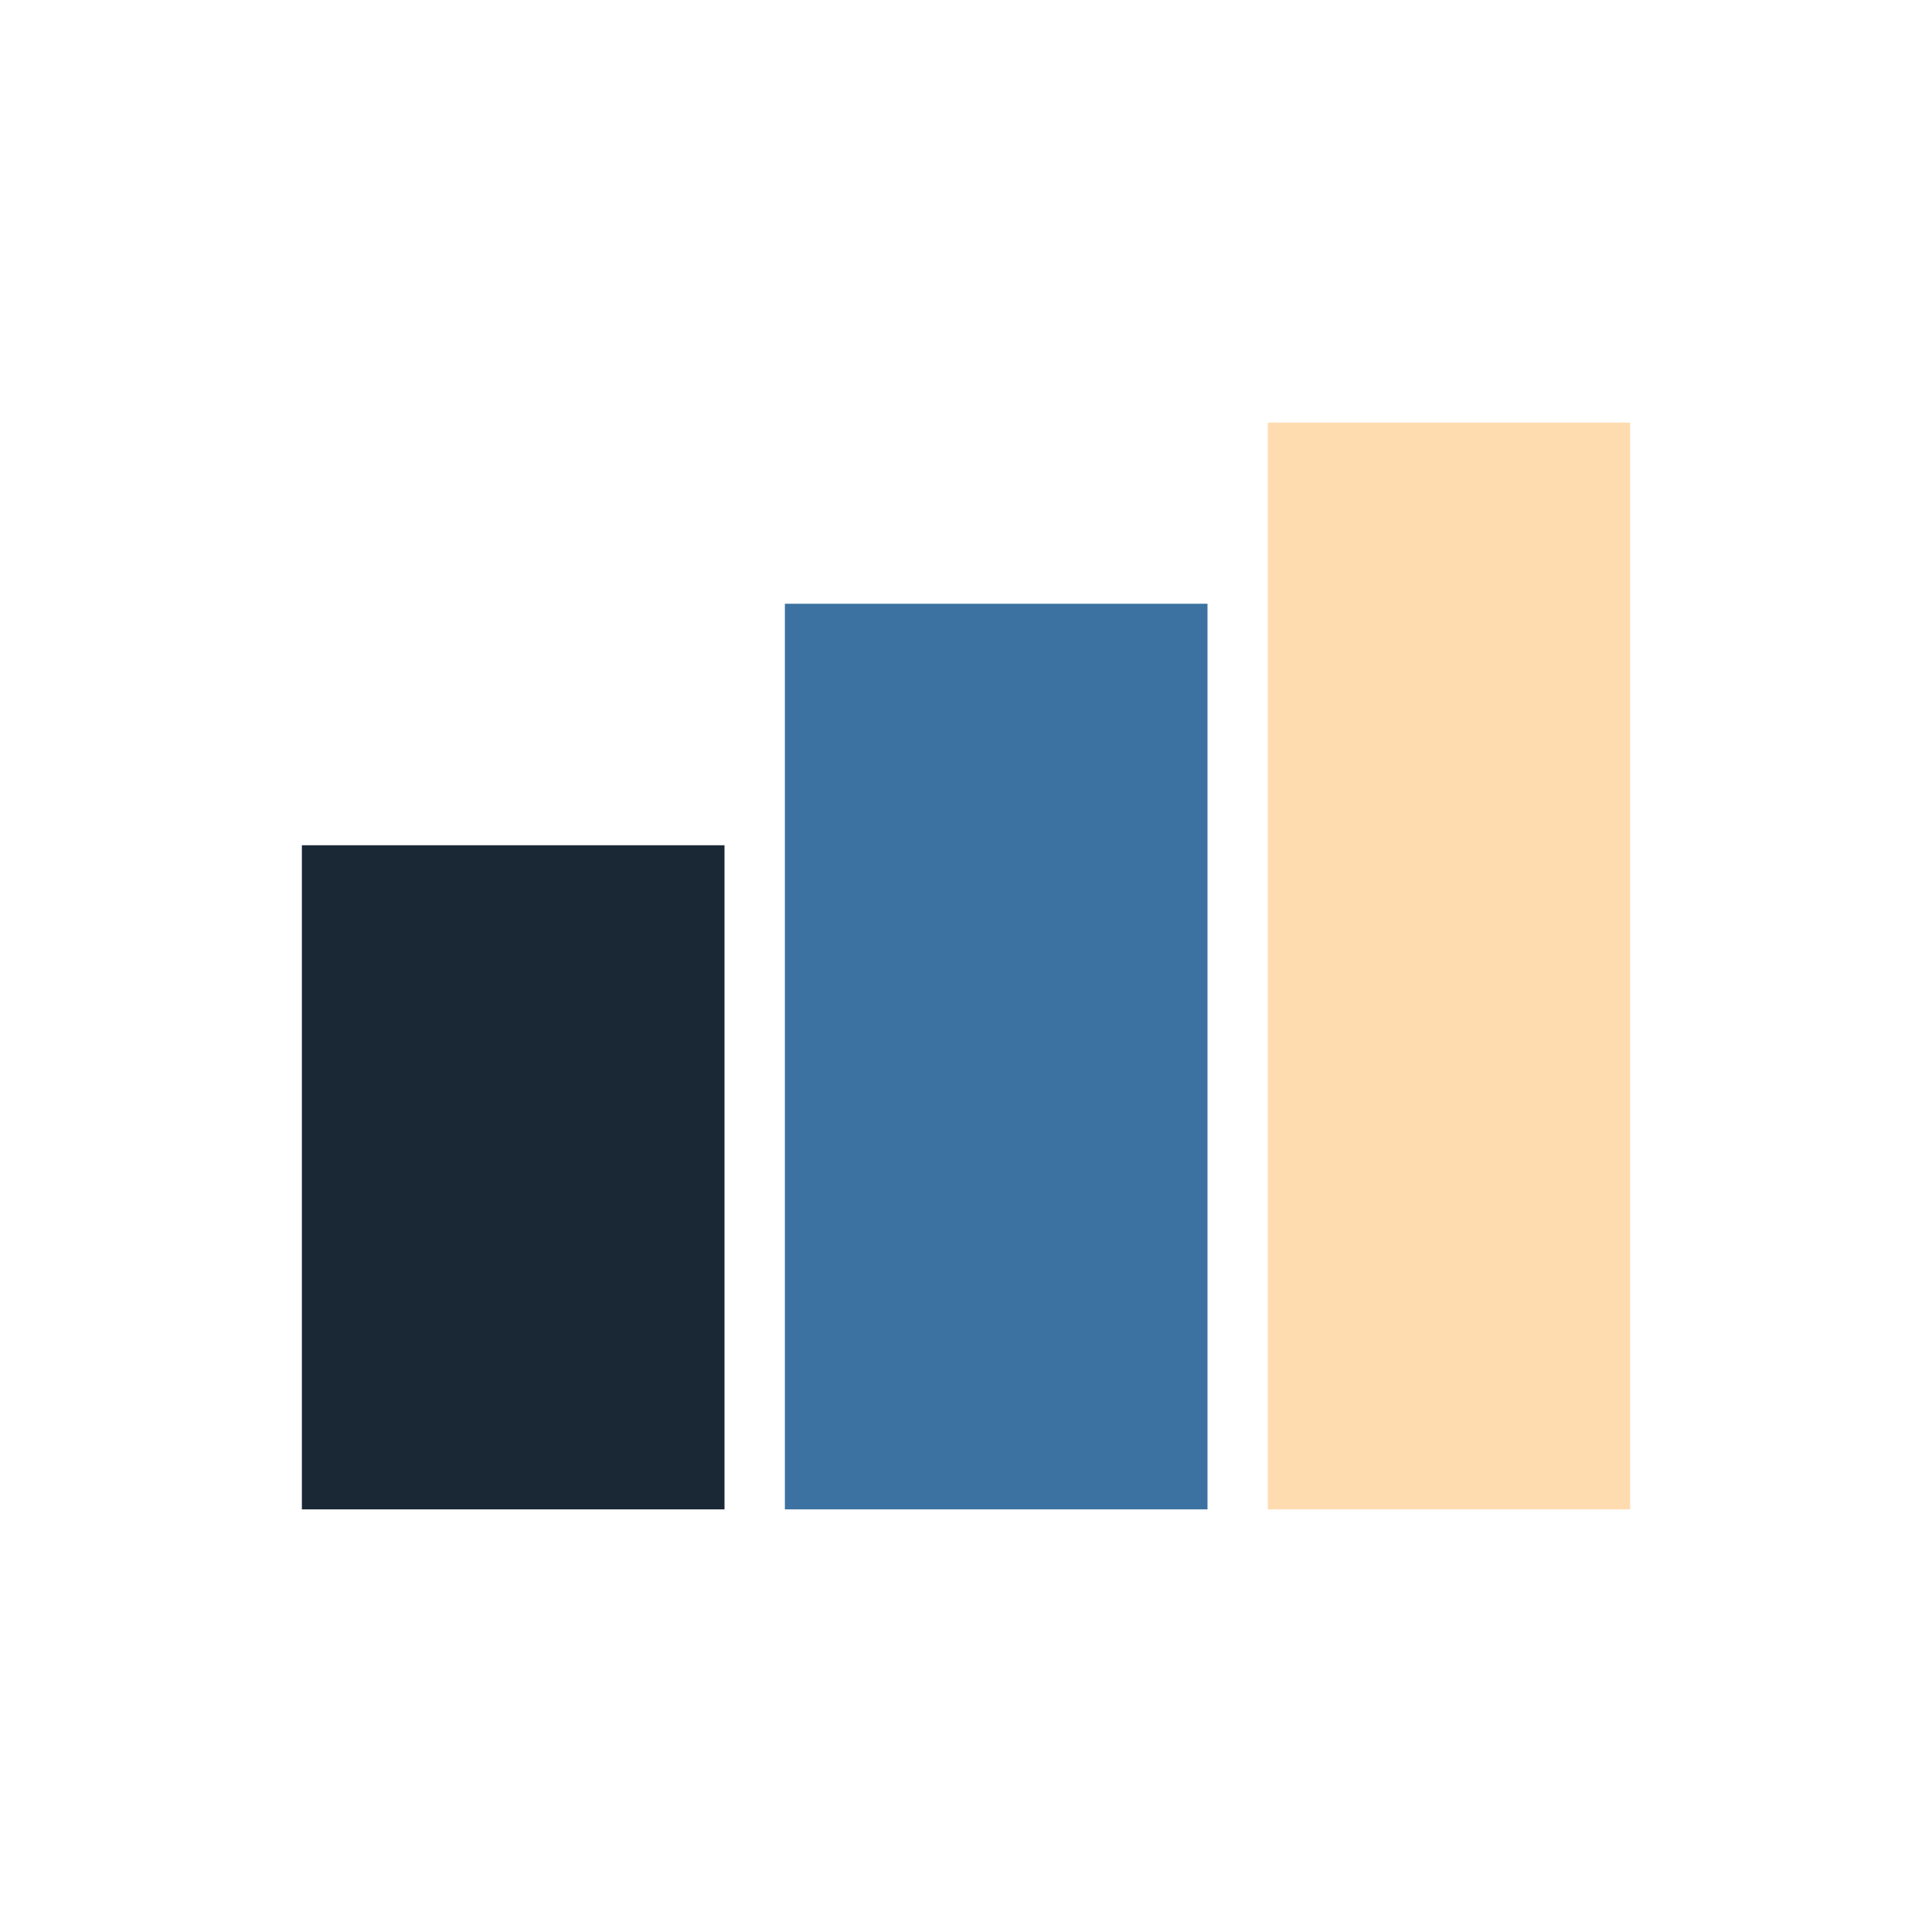
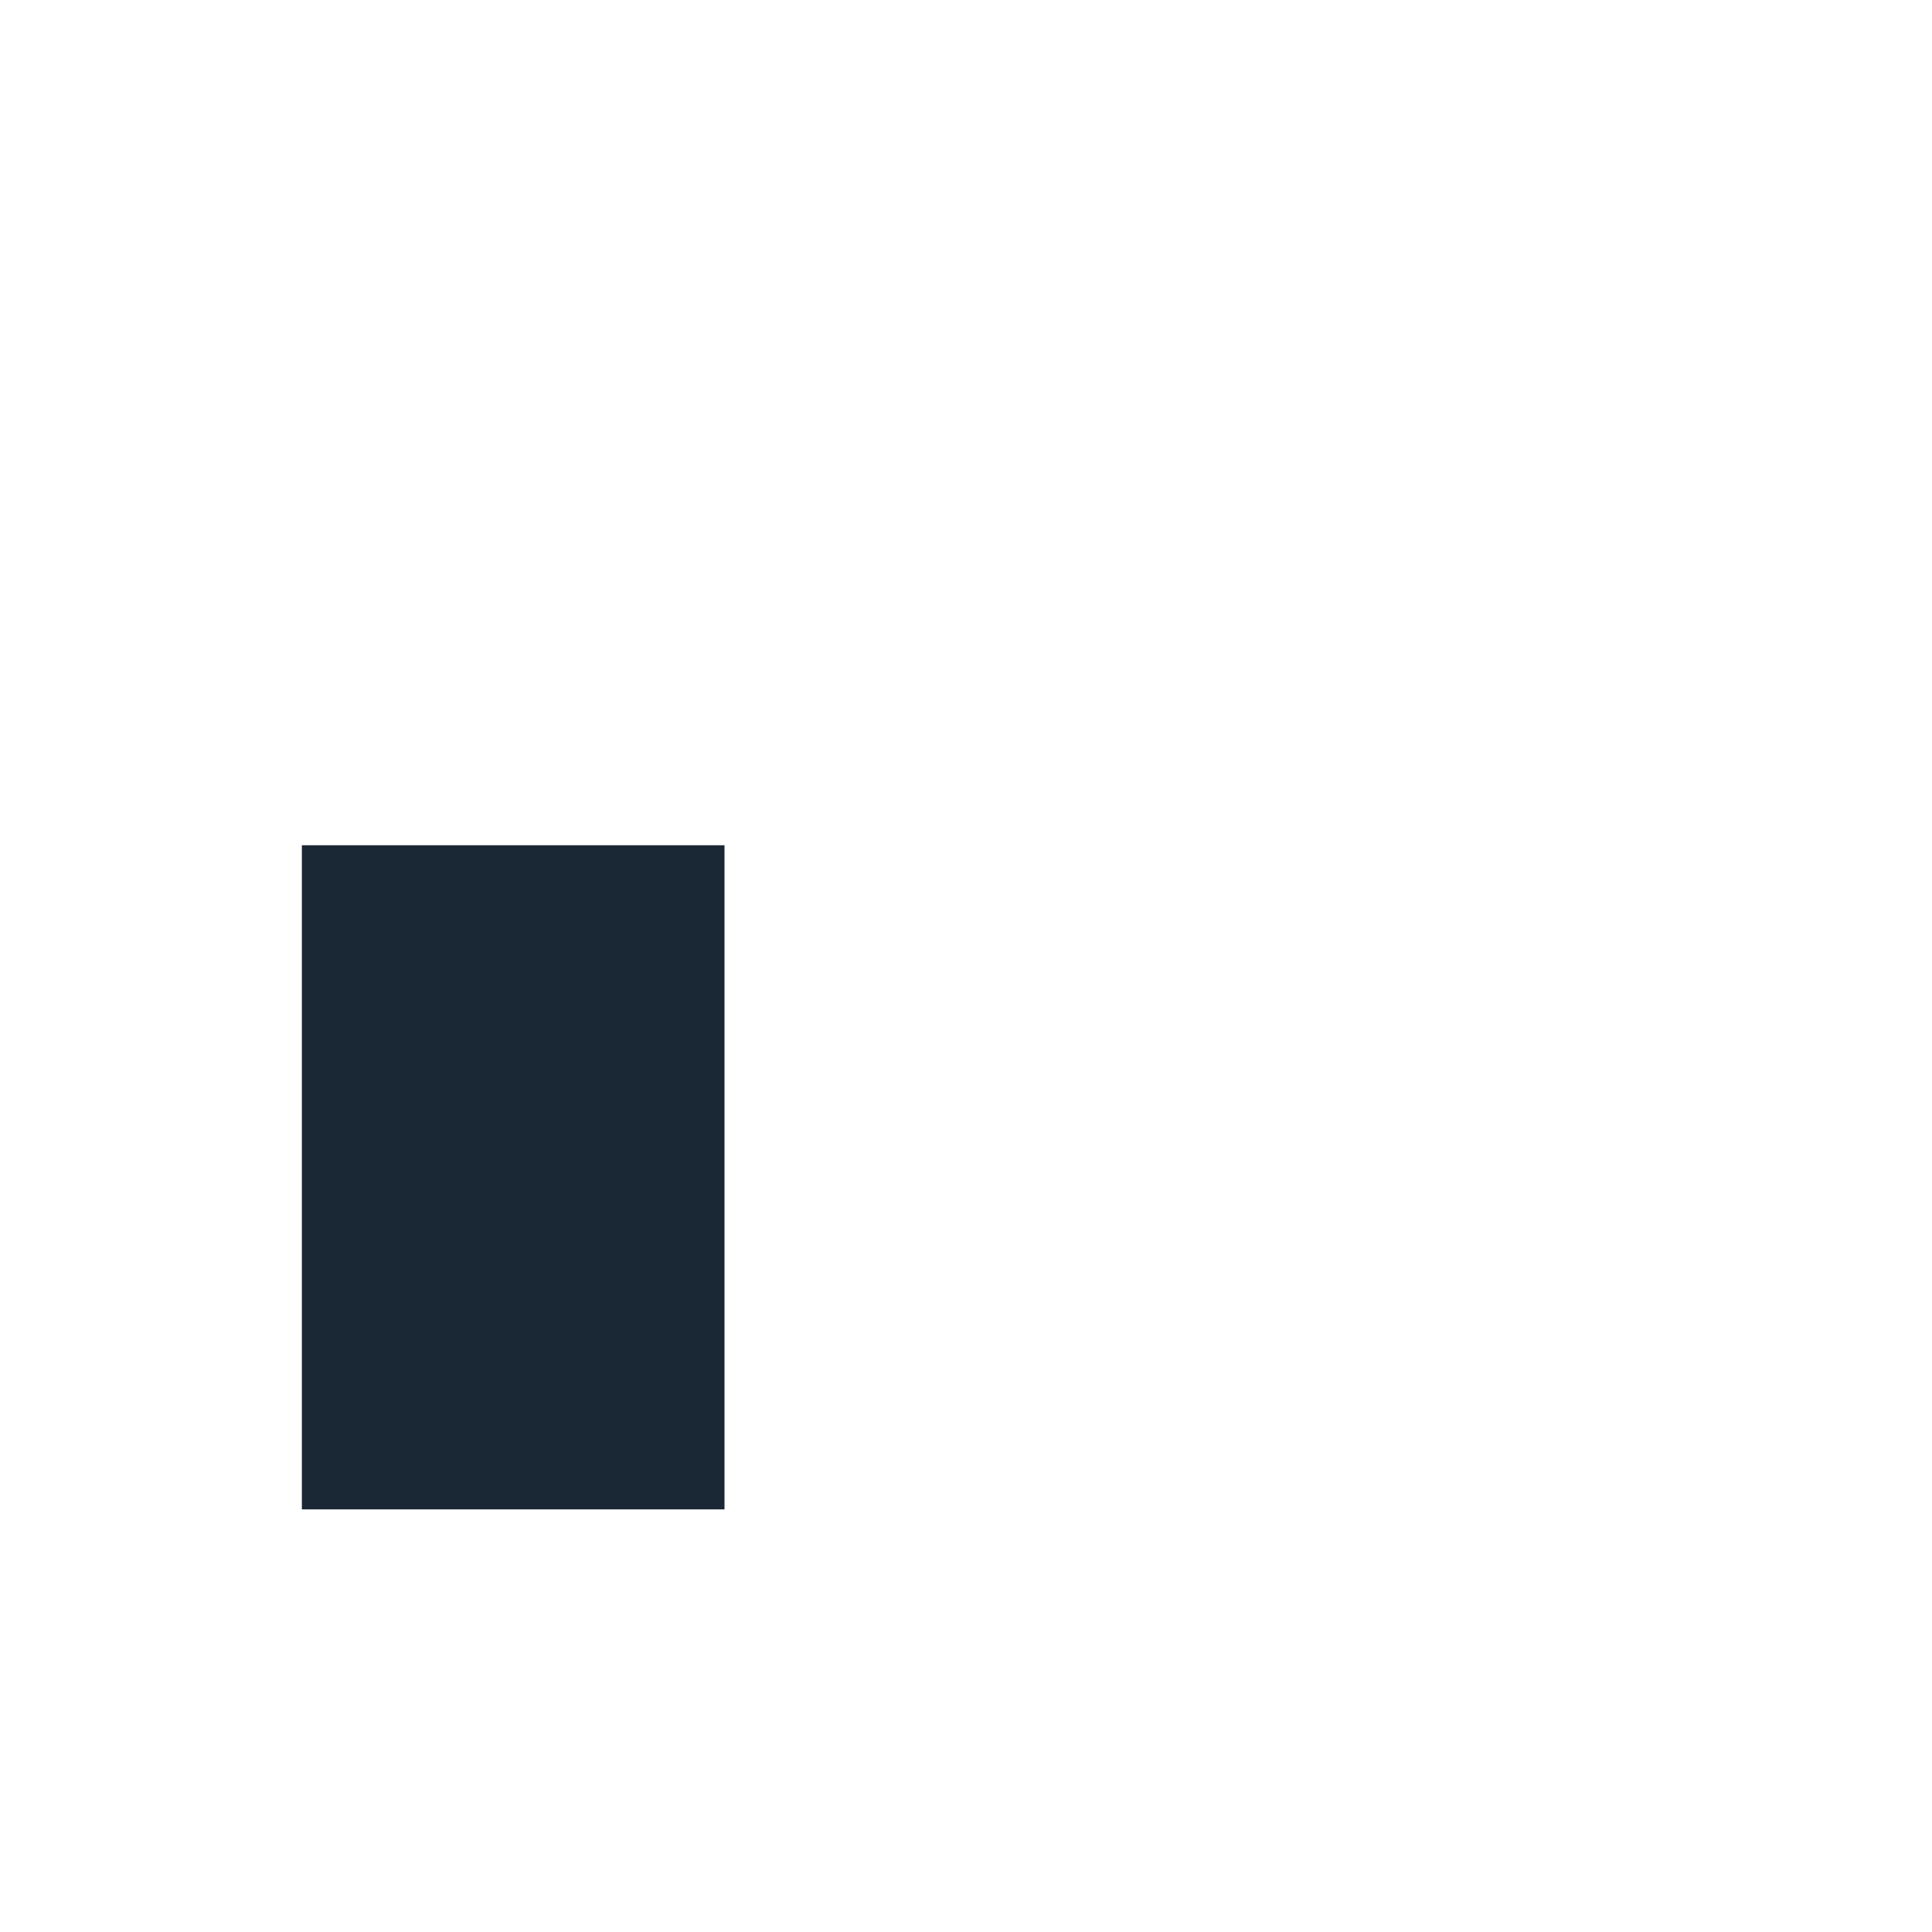
<svg xmlns="http://www.w3.org/2000/svg" width="32" height="32" viewBox="0 0 32 32">
  <rect x="5" y="14" width="7" height="11" fill="#1A2734" />
-   <rect x="13" y="10" width="7" height="15" fill="#3B72A1" />
-   <rect x="21" y="7" width="6" height="18" fill="#FFDBB0" />
</svg>